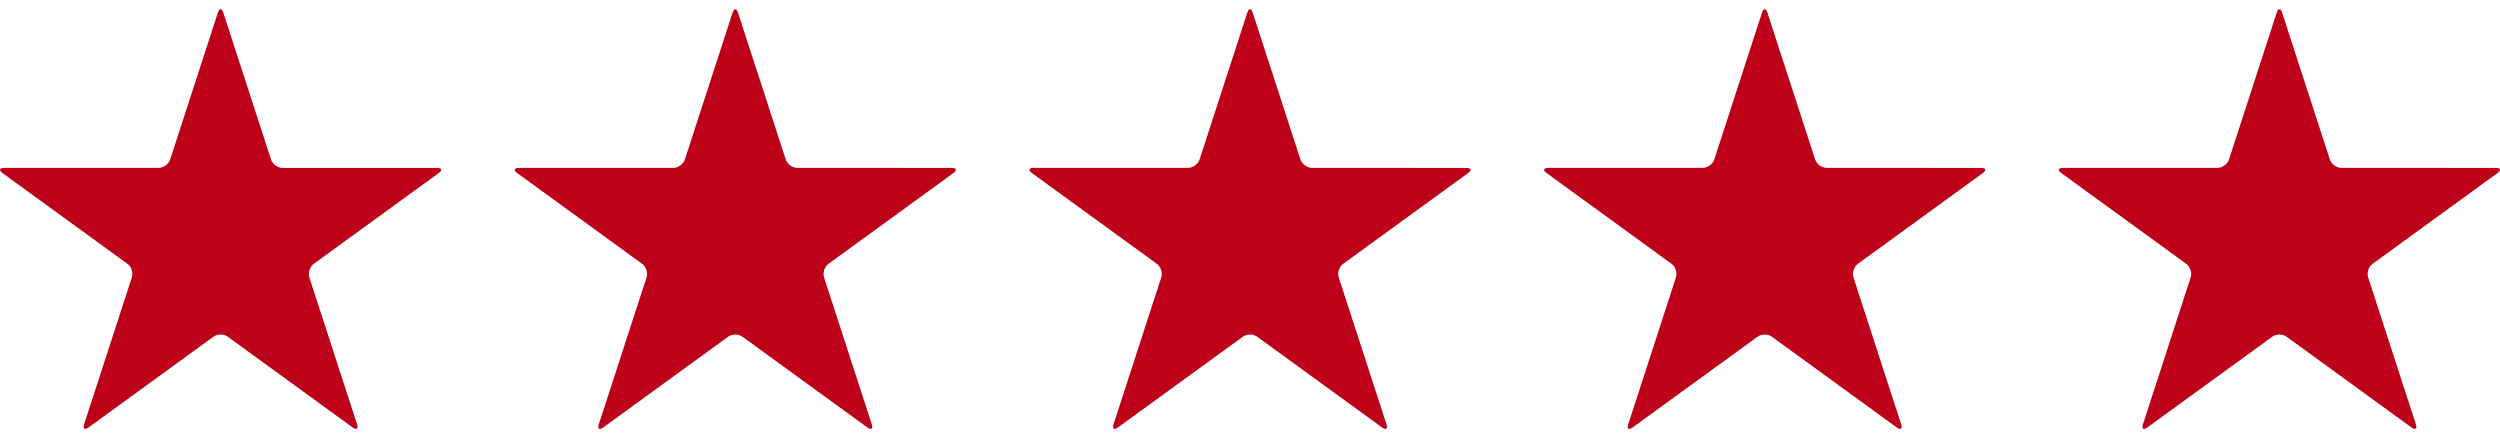
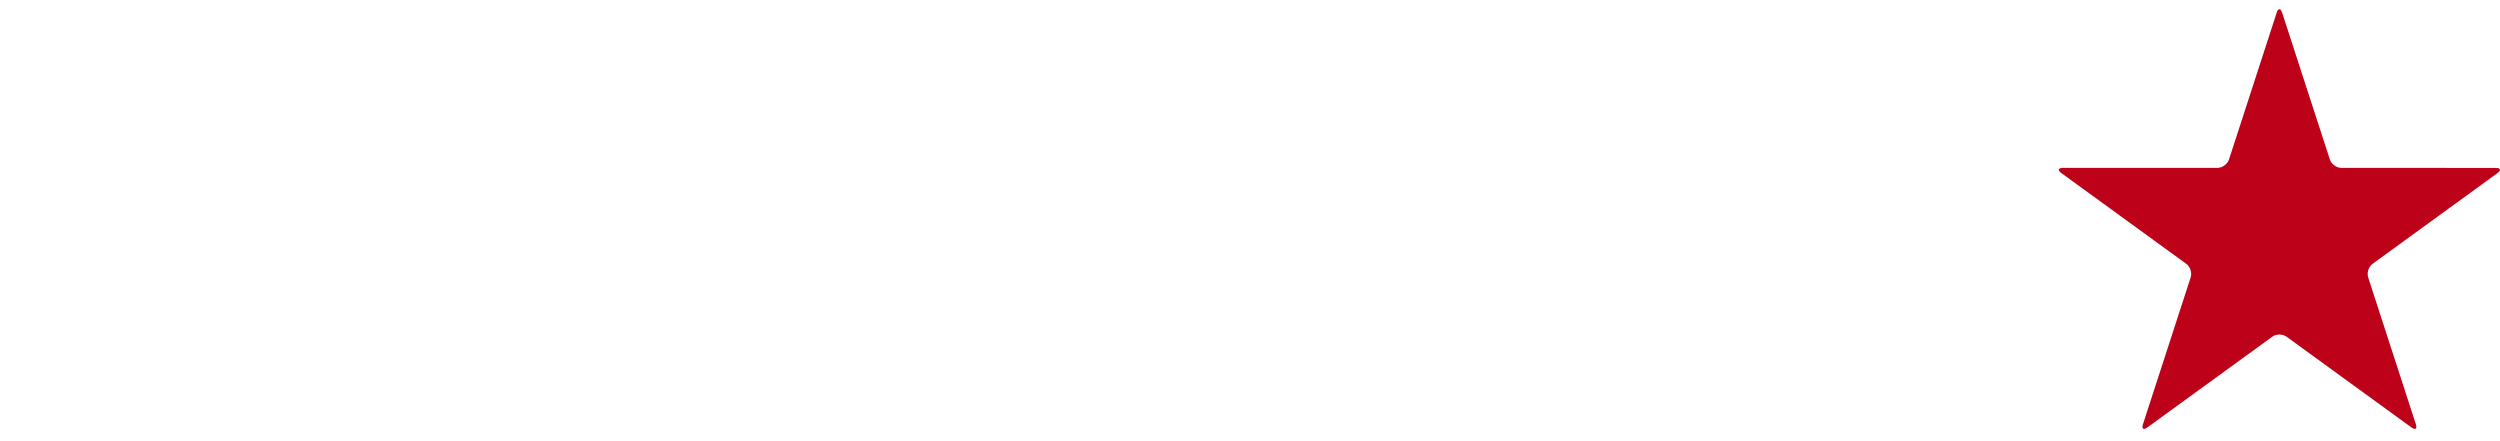
<svg xmlns="http://www.w3.org/2000/svg" width="136" height="24" viewBox="0 0 136 24" fill="none">
-   <path d="M15.373 9.133C15.107 9.133 14.826 8.929 14.744 8.677L12.148 0.689C12.066 0.437 11.934 0.437 11.852 0.689L9.257 8.677C9.175 8.929 8.893 9.133 8.628 9.133H0.229C-0.036 9.133 -0.077 9.26 0.138 9.416L6.932 14.351C7.146 14.508 7.254 14.839 7.172 15.091L4.577 23.078C4.495 23.33 4.603 23.408 4.817 23.252L11.611 18.317C11.826 18.16 12.174 18.16 12.389 18.317L19.183 23.253C19.398 23.409 19.505 23.33 19.423 23.078L16.828 15.091C16.746 14.839 16.854 14.508 17.068 14.352L23.863 9.416C24.077 9.26 24.036 9.134 23.771 9.134H15.373V9.133Z" fill="#BD0119" />
-   <path d="M43.373 9.133C43.107 9.133 42.826 8.929 42.744 8.677L40.148 0.689C40.066 0.437 39.934 0.437 39.852 0.689L37.257 8.677C37.175 8.929 36.893 9.133 36.628 9.133H28.229C27.964 9.133 27.923 9.26 28.137 9.416L34.932 14.351C35.146 14.508 35.254 14.839 35.172 15.091L32.577 23.078C32.495 23.33 32.602 23.408 32.817 23.252L39.611 18.317C39.826 18.16 40.174 18.16 40.389 18.317L47.183 23.253C47.398 23.409 47.505 23.33 47.423 23.078L44.828 15.091C44.746 14.839 44.854 14.508 45.068 14.352L51.862 9.416C52.077 9.26 52.036 9.134 51.771 9.134L43.373 9.133Z" fill="#BD0119" />
-   <path d="M71.373 9.133C71.107 9.133 70.826 8.929 70.744 8.677L68.148 0.689C68.066 0.437 67.934 0.437 67.852 0.689L65.257 8.677C65.174 8.929 64.893 9.133 64.628 9.133H56.229C55.964 9.133 55.923 9.26 56.138 9.416L62.932 14.351C63.146 14.508 63.254 14.839 63.172 15.091L60.577 23.078C60.495 23.33 60.602 23.408 60.817 23.252L67.611 18.317C67.826 18.16 68.174 18.16 68.389 18.317L75.183 23.253C75.397 23.409 75.505 23.33 75.423 23.078L72.828 15.091C72.746 14.839 72.854 14.508 73.068 14.352L79.862 9.416C80.077 9.26 80.036 9.134 79.771 9.134L71.373 9.133Z" fill="#BD0119" />
-   <path d="M99.373 9.133C99.107 9.133 98.826 8.929 98.744 8.677L96.148 0.689C96.066 0.437 95.934 0.437 95.852 0.689L93.257 8.677C93.174 8.929 92.893 9.133 92.628 9.133H84.229C83.964 9.133 83.923 9.26 84.138 9.416L90.932 14.351C91.146 14.508 91.254 14.839 91.172 15.091L88.577 23.078C88.495 23.33 88.603 23.408 88.817 23.252L95.611 18.317C95.826 18.16 96.174 18.16 96.389 18.317L103.183 23.253C103.398 23.409 103.505 23.33 103.423 23.078L100.828 15.091C100.746 14.839 100.854 14.508 101.068 14.352L107.862 9.416C108.077 9.26 108.036 9.134 107.771 9.134L99.373 9.133Z" fill="#BD0119" />
  <path d="M127.373 9.133C127.107 9.133 126.826 8.929 126.744 8.677L124.148 0.689C124.066 0.437 123.934 0.437 123.852 0.689L121.257 8.677C121.175 8.929 120.893 9.133 120.628 9.133H112.229C111.964 9.133 111.923 9.26 112.138 9.416L118.932 14.351C119.146 14.508 119.254 14.839 119.172 15.091L116.577 23.078C116.495 23.33 116.602 23.408 116.817 23.252L123.611 18.317C123.826 18.16 124.174 18.16 124.389 18.317L131.183 23.253C131.398 23.409 131.505 23.33 131.423 23.078L128.828 15.091C128.746 14.839 128.854 14.508 129.068 14.352L135.862 9.416C136.077 9.26 136.036 9.134 135.771 9.134L127.373 9.133Z" fill="#BD0119" />
</svg>